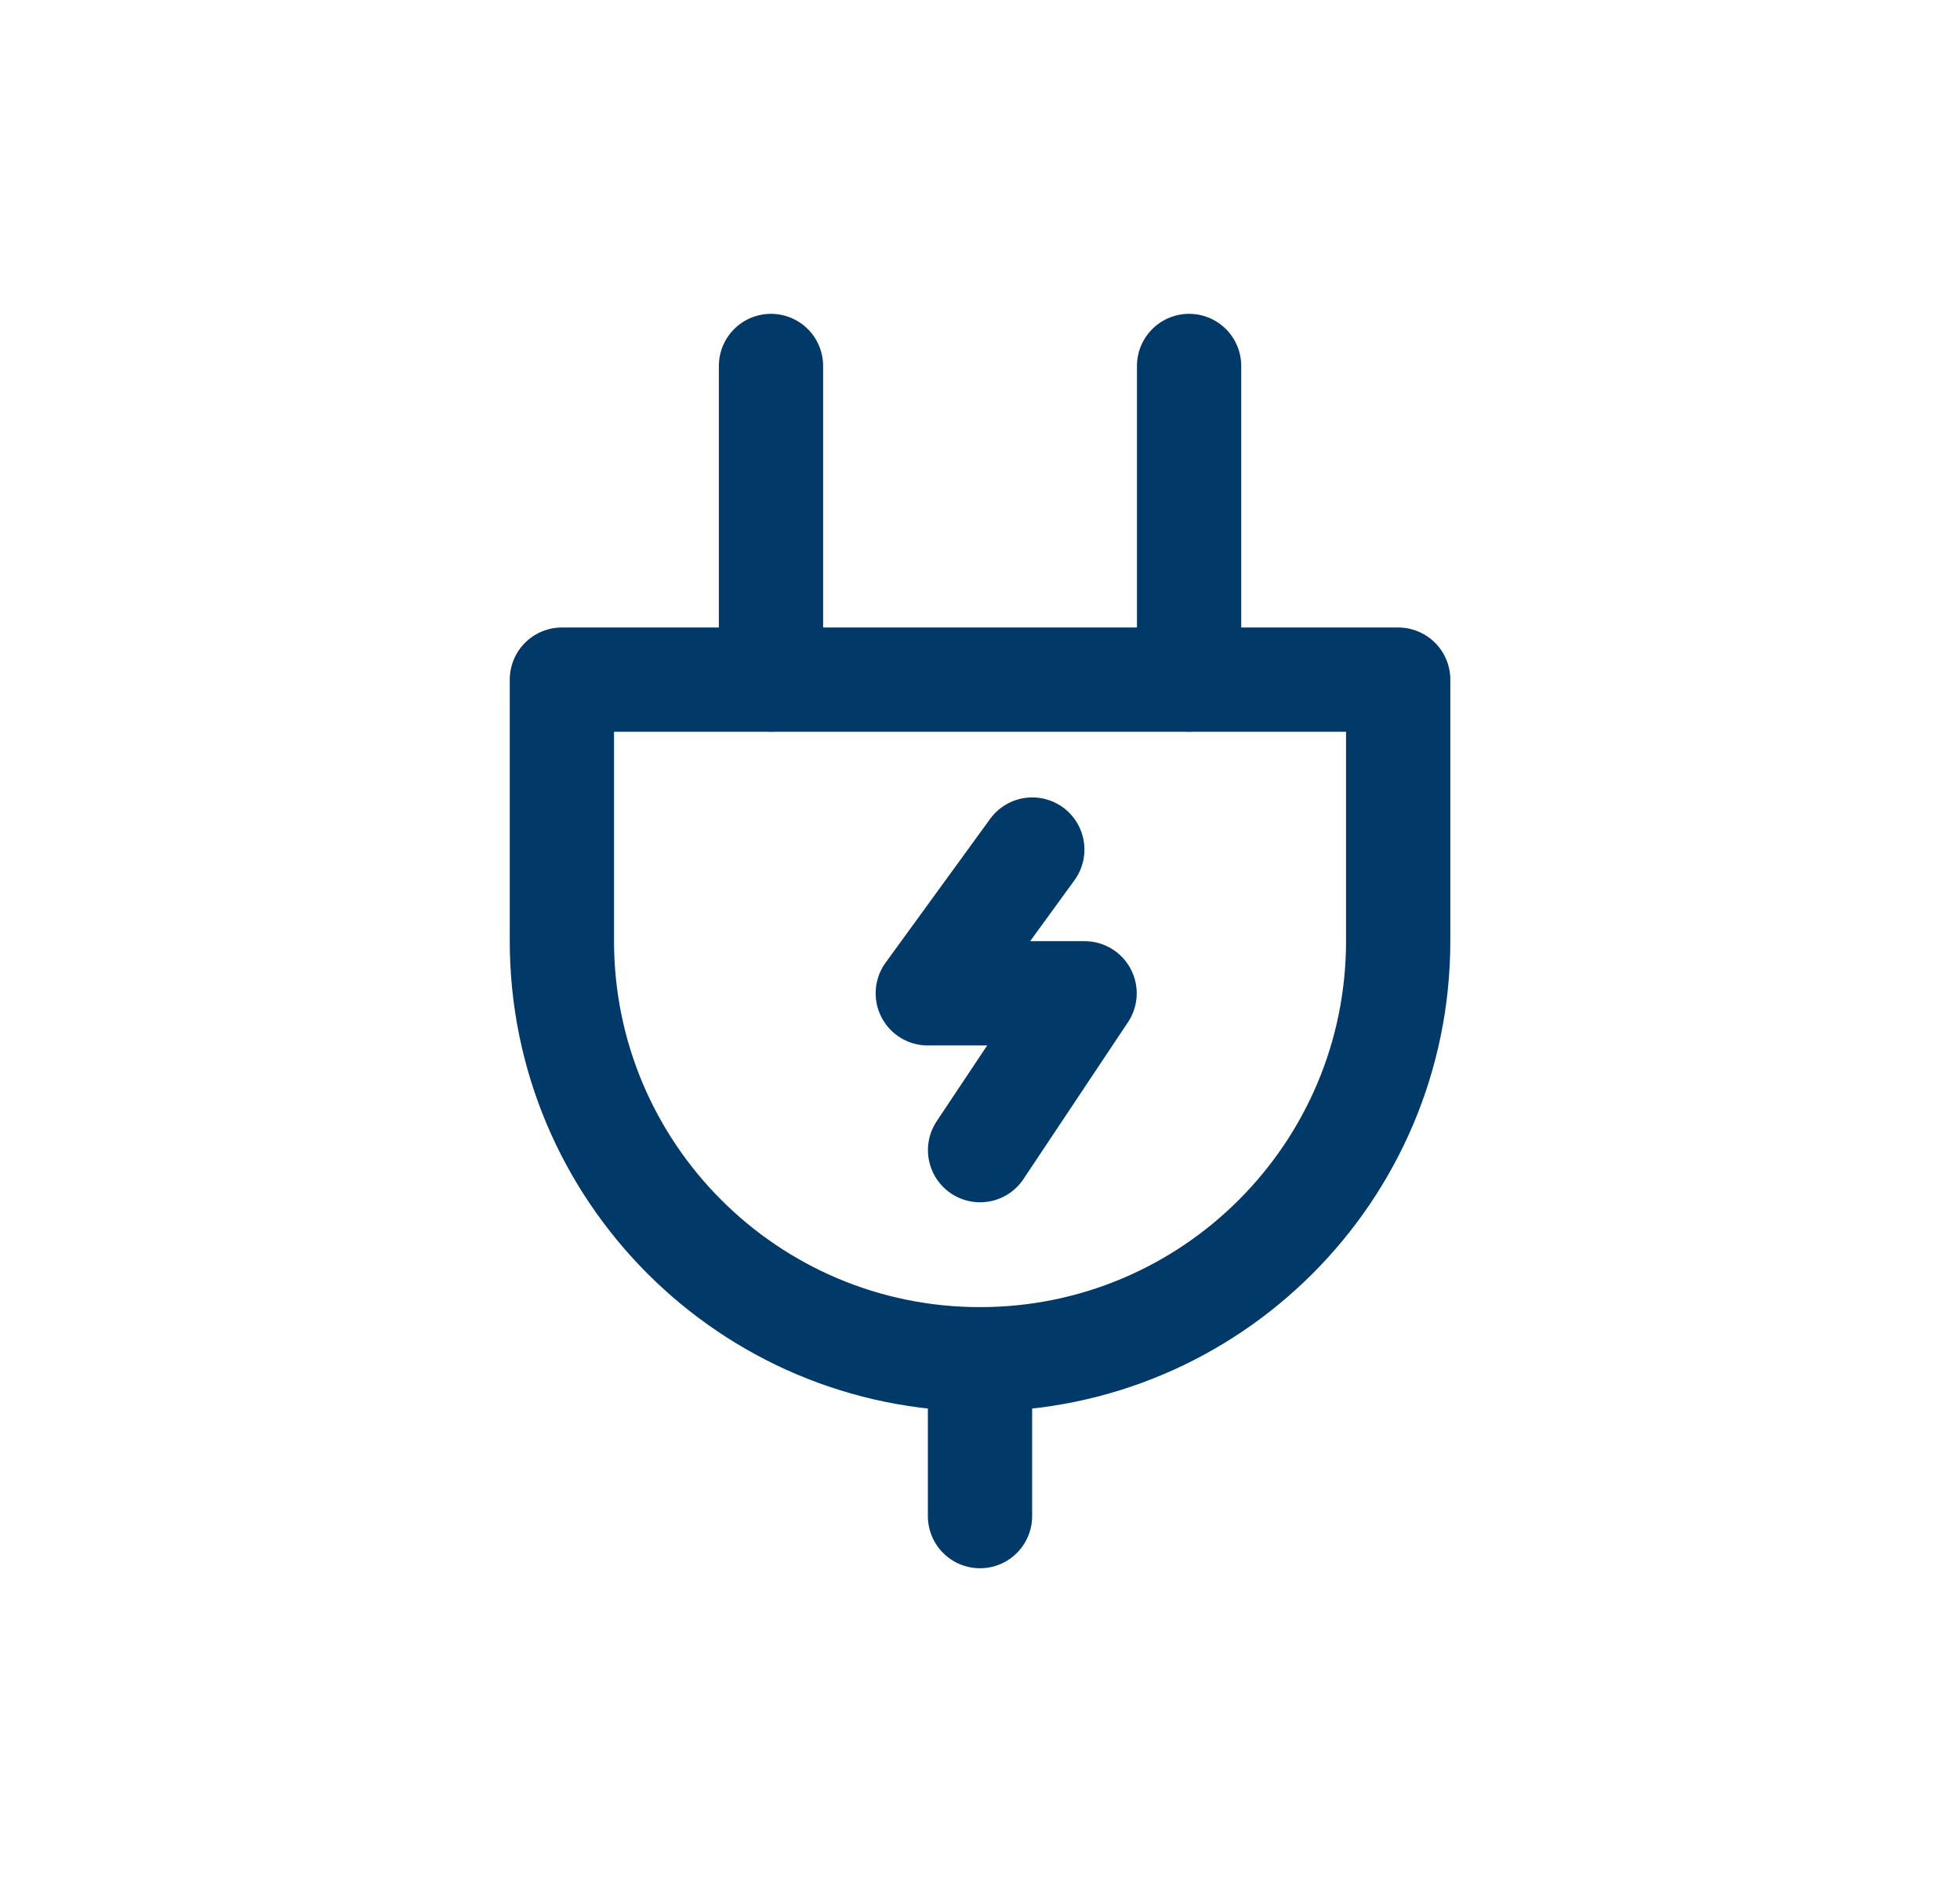
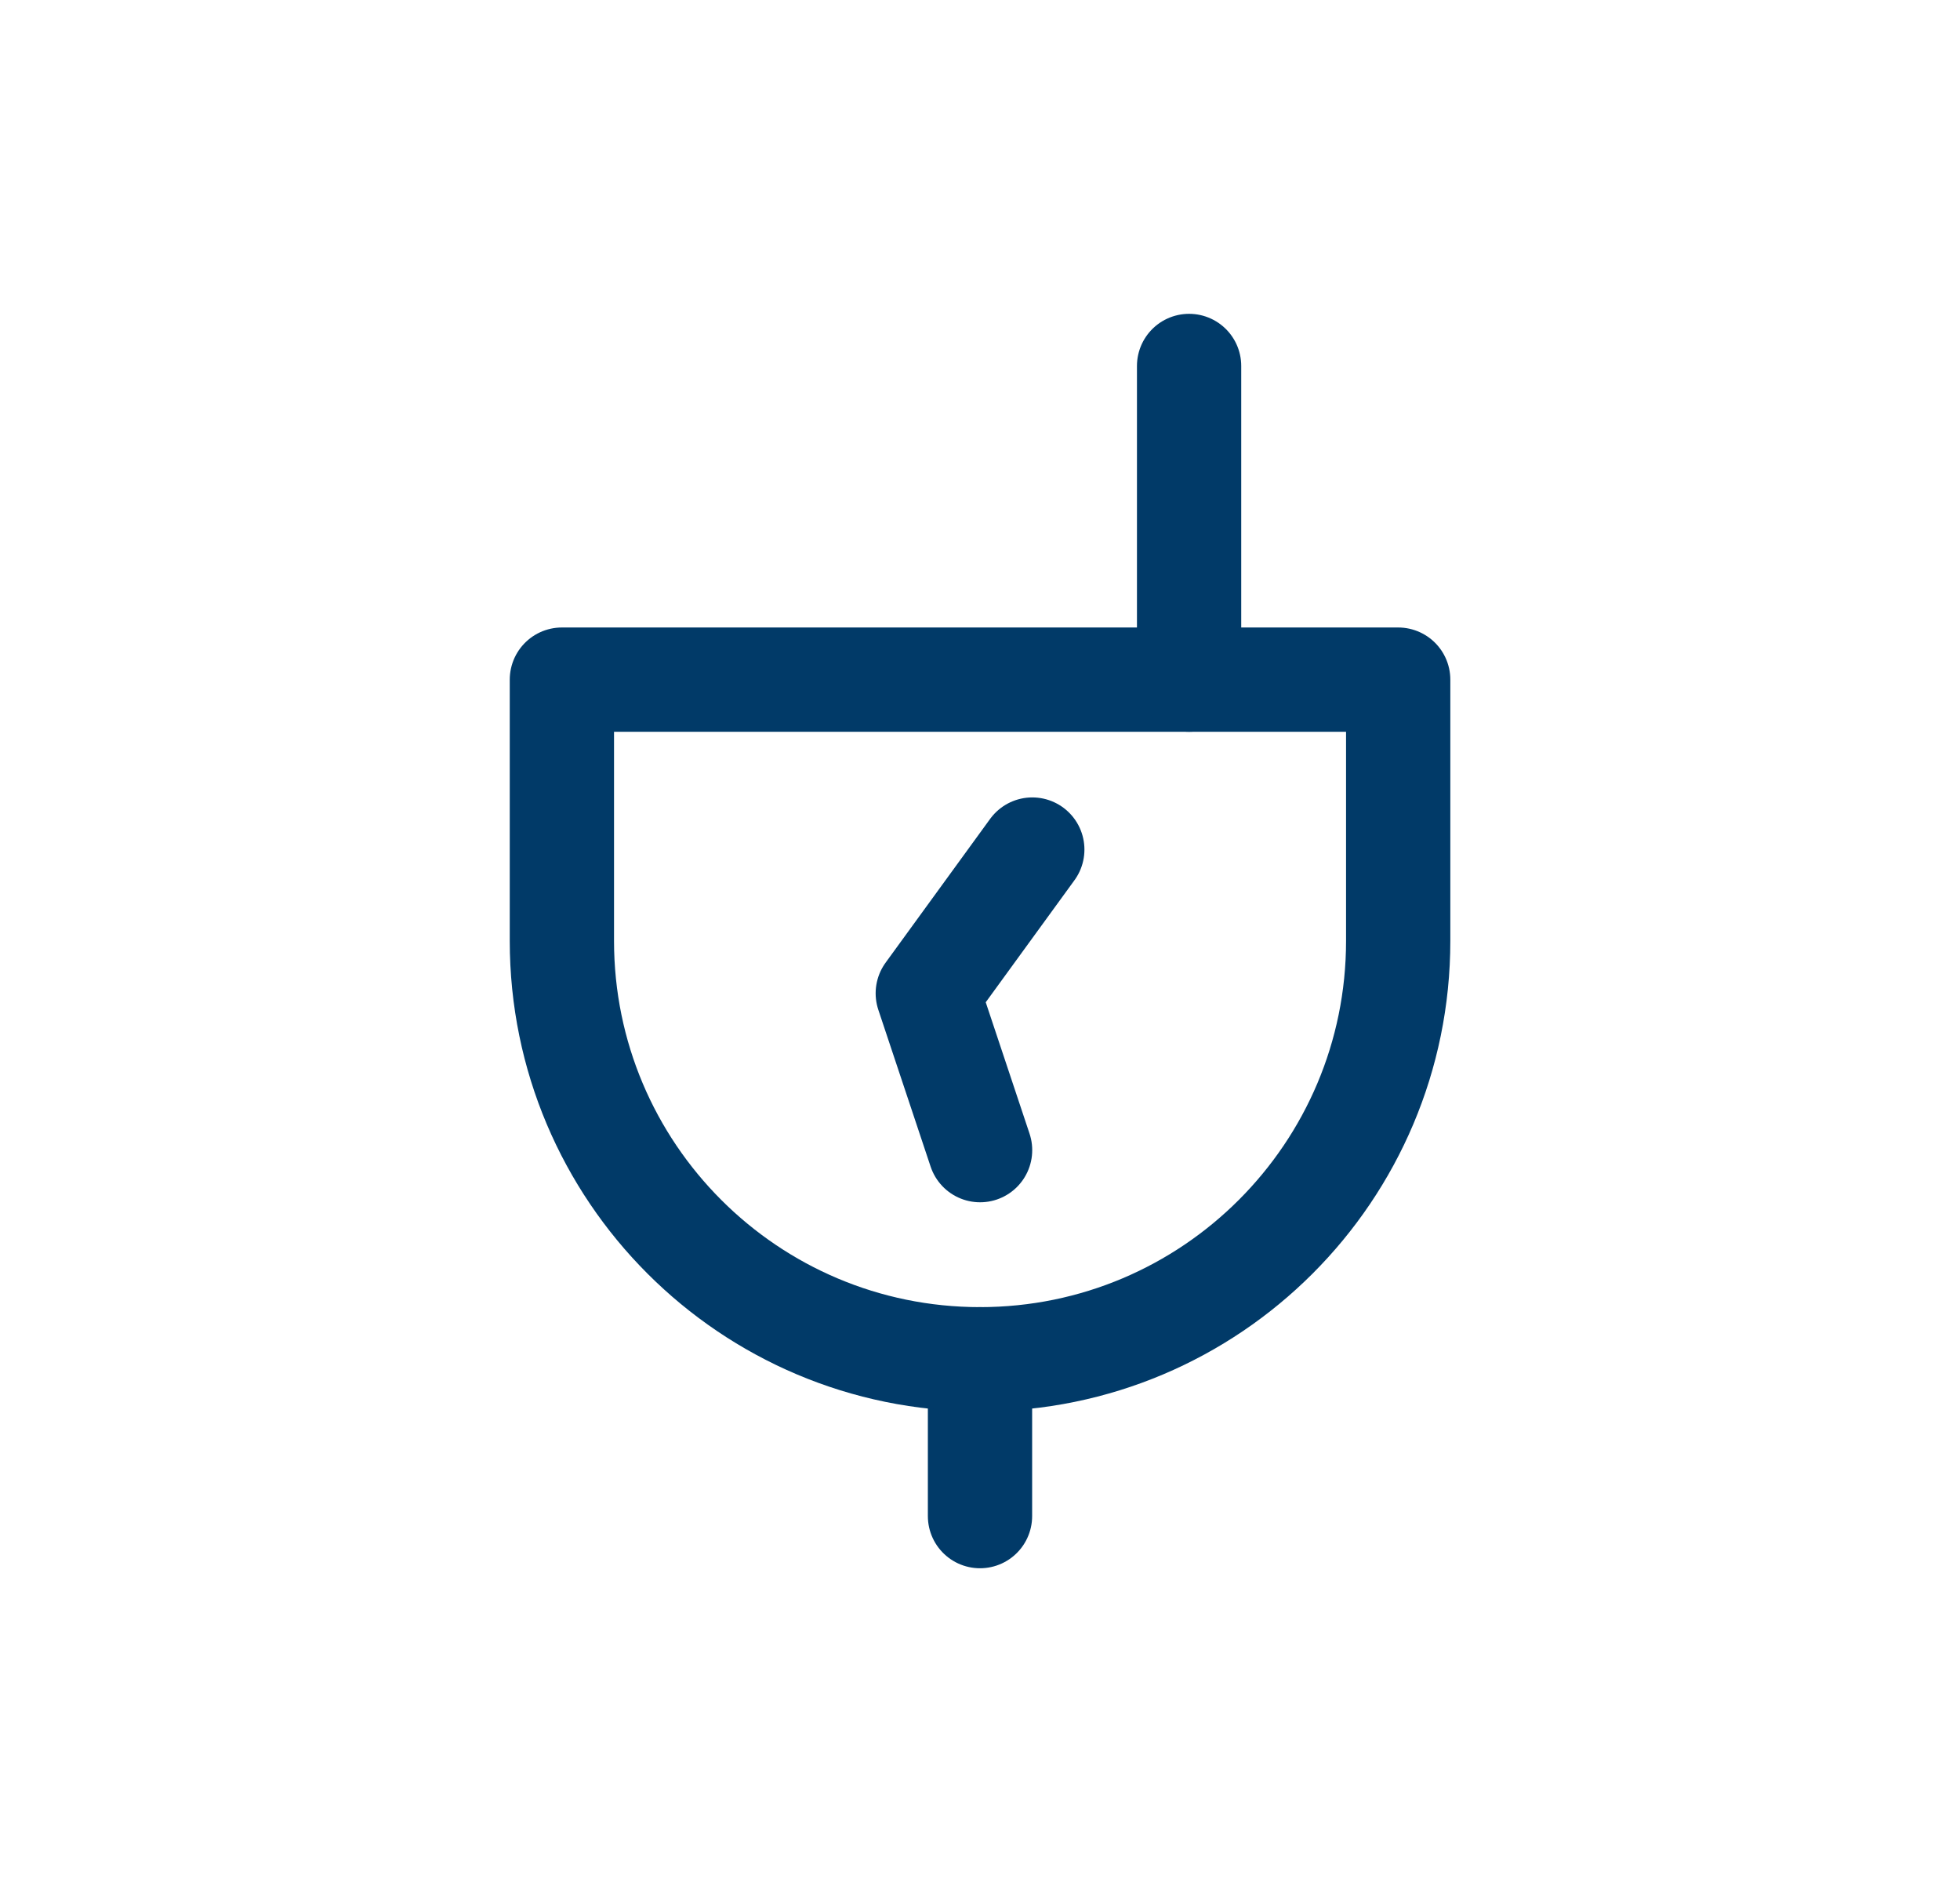
<svg xmlns="http://www.w3.org/2000/svg" width="25" height="24" viewBox="0 0 25 24" fill="none">
  <path d="M12.5 17.334V19.334" stroke="#013A68" stroke-width="1.33" stroke-miterlimit="10" stroke-linecap="round" stroke-linejoin="round" />
  <path d="M7.167 8.667H17.834V12C17.834 14.946 15.446 17.334 12.5 17.334C9.555 17.334 7.167 14.946 7.167 12V8.667Z" stroke="#013A68" stroke-width="1.33" stroke-miterlimit="10" stroke-linecap="round" stroke-linejoin="round" />
-   <path d="M9.834 4.667V8.667" stroke="#013A68" stroke-width="1.33" stroke-miterlimit="10" stroke-linecap="round" stroke-linejoin="round" />
  <path d="M15.167 4.667V8.667" stroke="#013A68" stroke-width="1.33" stroke-miterlimit="10" stroke-linecap="round" stroke-linejoin="round" />
-   <path d="M13.167 10.834L11.834 12.667H13.834L12.501 14.667" stroke="#013A68" stroke-width="1.33" stroke-miterlimit="10" stroke-linecap="round" stroke-linejoin="round" />
+   <path d="M13.167 10.834L11.834 12.667L12.501 14.667" stroke="#013A68" stroke-width="1.33" stroke-miterlimit="10" stroke-linecap="round" stroke-linejoin="round" />
</svg>